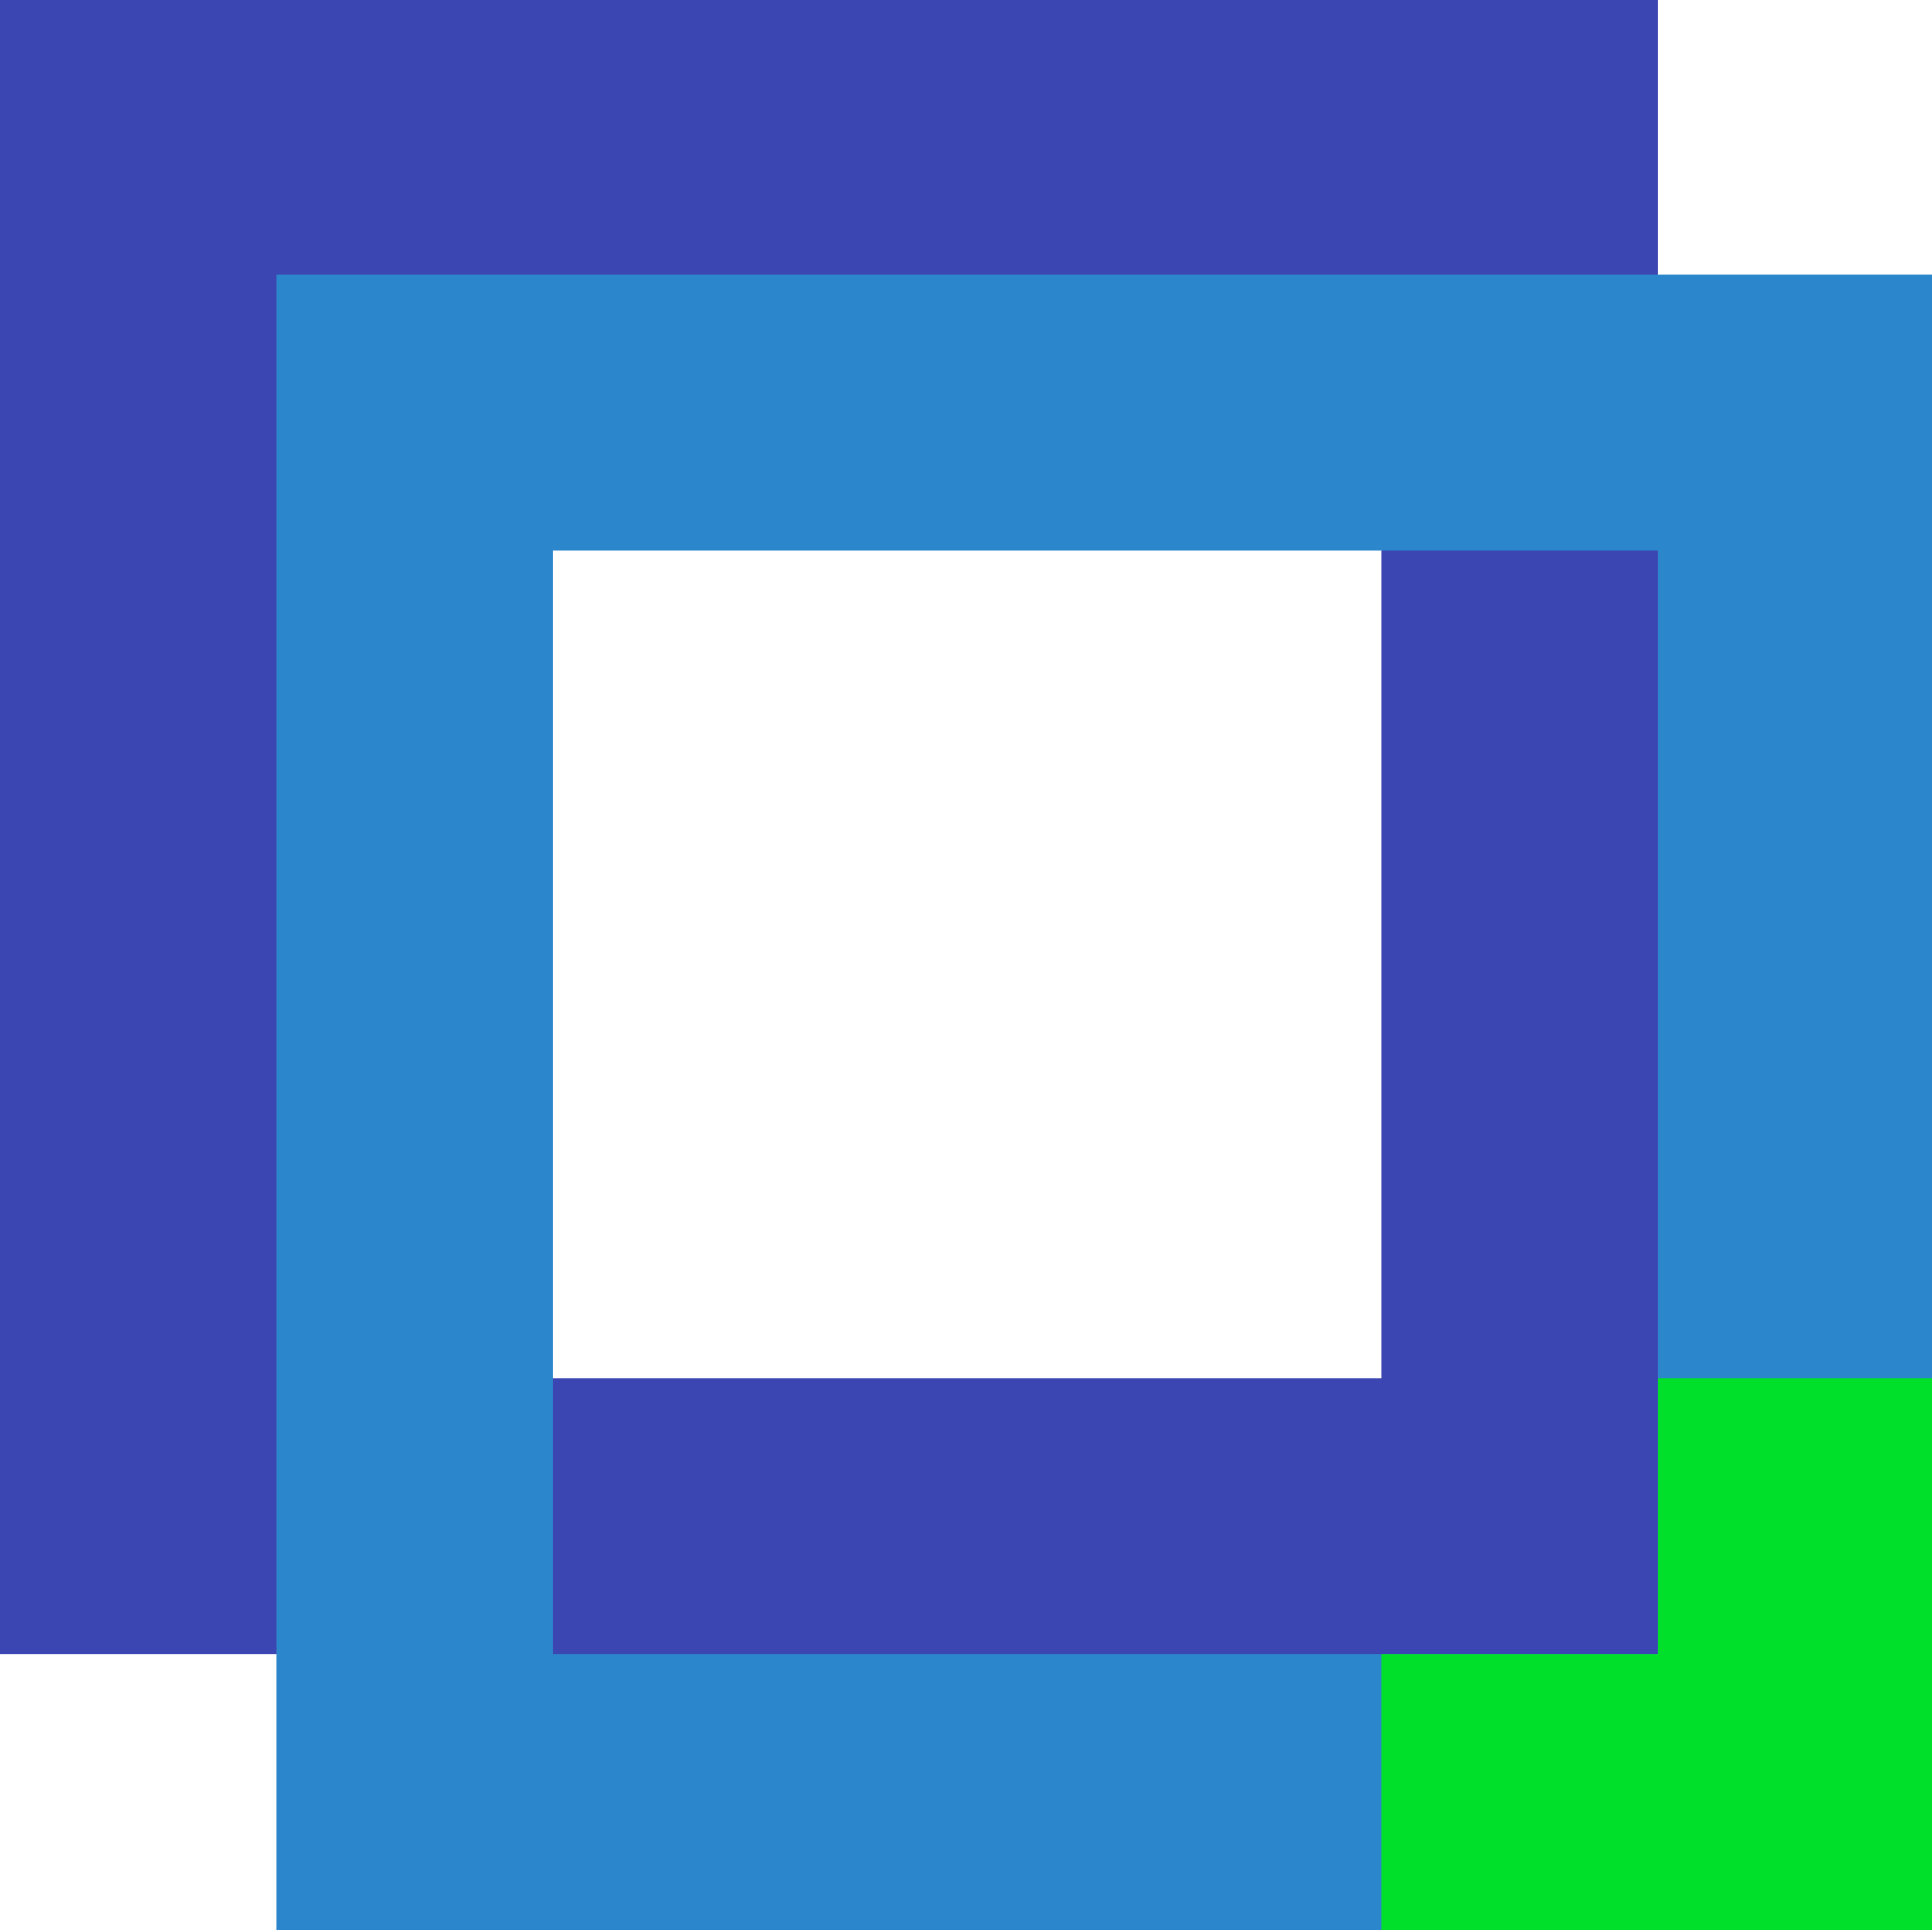
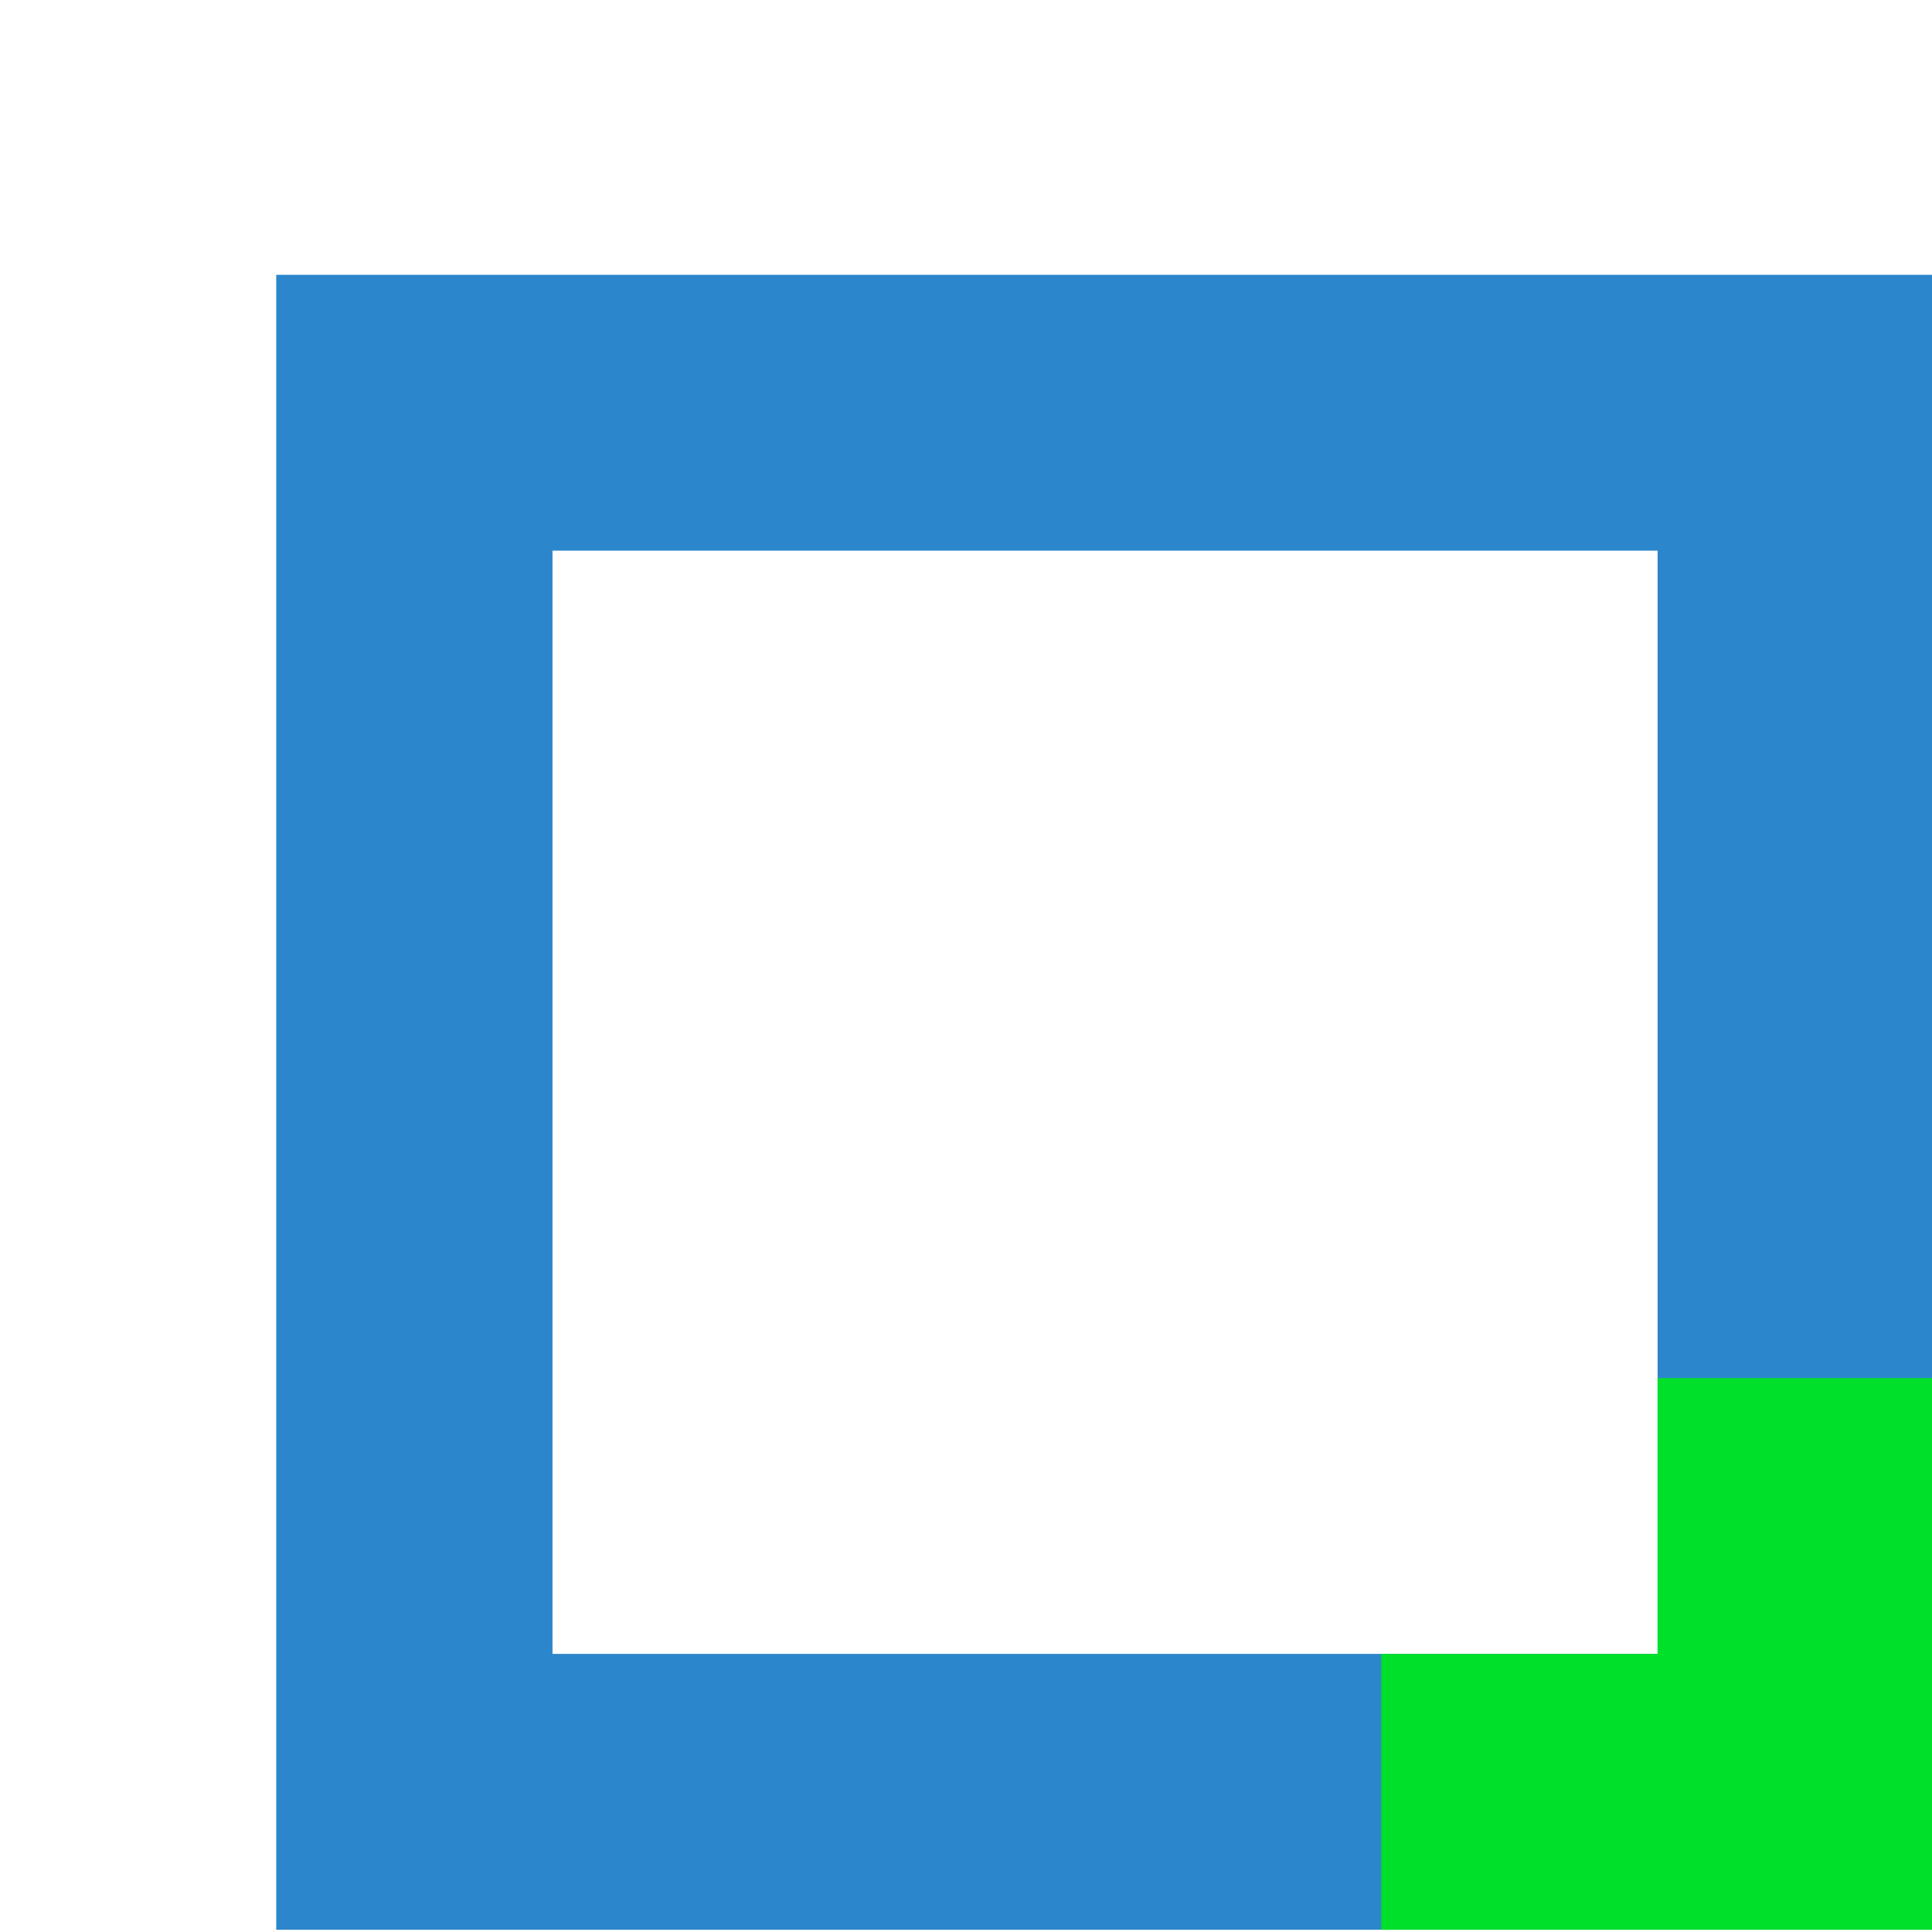
<svg xmlns="http://www.w3.org/2000/svg" xmlns:ns1="http://www.serif.com/" width="100%" height="100%" viewBox="0 0 400 400" version="1.1" xml:space="preserve" style="fill-rule:evenodd;clip-rule:evenodd;stroke-linejoin:round;stroke-miterlimit:2;">
  <g transform="matrix(1,0,0,1,-0.935,-1290.23)">
    <g id="Logo-graphic" ns1:id="Logo graphic" transform="matrix(1.004,0,0,0.941,21.16,1291.72)">
-       <rect x="-20.154" y="-1.578" width="398.6" height="424.924" style="fill:none;" />
      <clipPath id="_clip1">
        <rect x="-20.154" y="-1.578" width="398.6" height="424.924" />
      </clipPath>
      <g clip-path="url(#_clip1)">
        <g id="Ebene-1" ns1:id="Ebene 1" transform="matrix(0.997,0,0,1.062,-20.154,-774.107)">
-           <path d="M361.313,1076.88L358.758,825.11L342.857,803.957L342.857,727.216L0,727.216L0,1070.07L74.176,1070.07L98.559,1080.95L361.313,1076.88ZM65.898,793.114L285.714,795.717L285.714,1012.93L68.501,1012.93L65.898,793.114Z" style="fill:rgb(59,70,178);" />
          <path d="M57.143,784.359L400,784.359L400,1127.22L57.143,1127.22L57.143,784.359ZM114.286,841.502L342.857,841.502L342.857,1070.07L114.286,1070.07L114.286,841.502Z" style="fill:rgb(44,134,204);" />
          <path d="M342.857,1012.93L400,1012.93L400,1127.22L285.714,1127.22L285.714,1070.07L342.857,1070.07L342.857,1012.93Z" style="fill:rgb(0,224,42);" />
        </g>
      </g>
    </g>
  </g>
</svg>